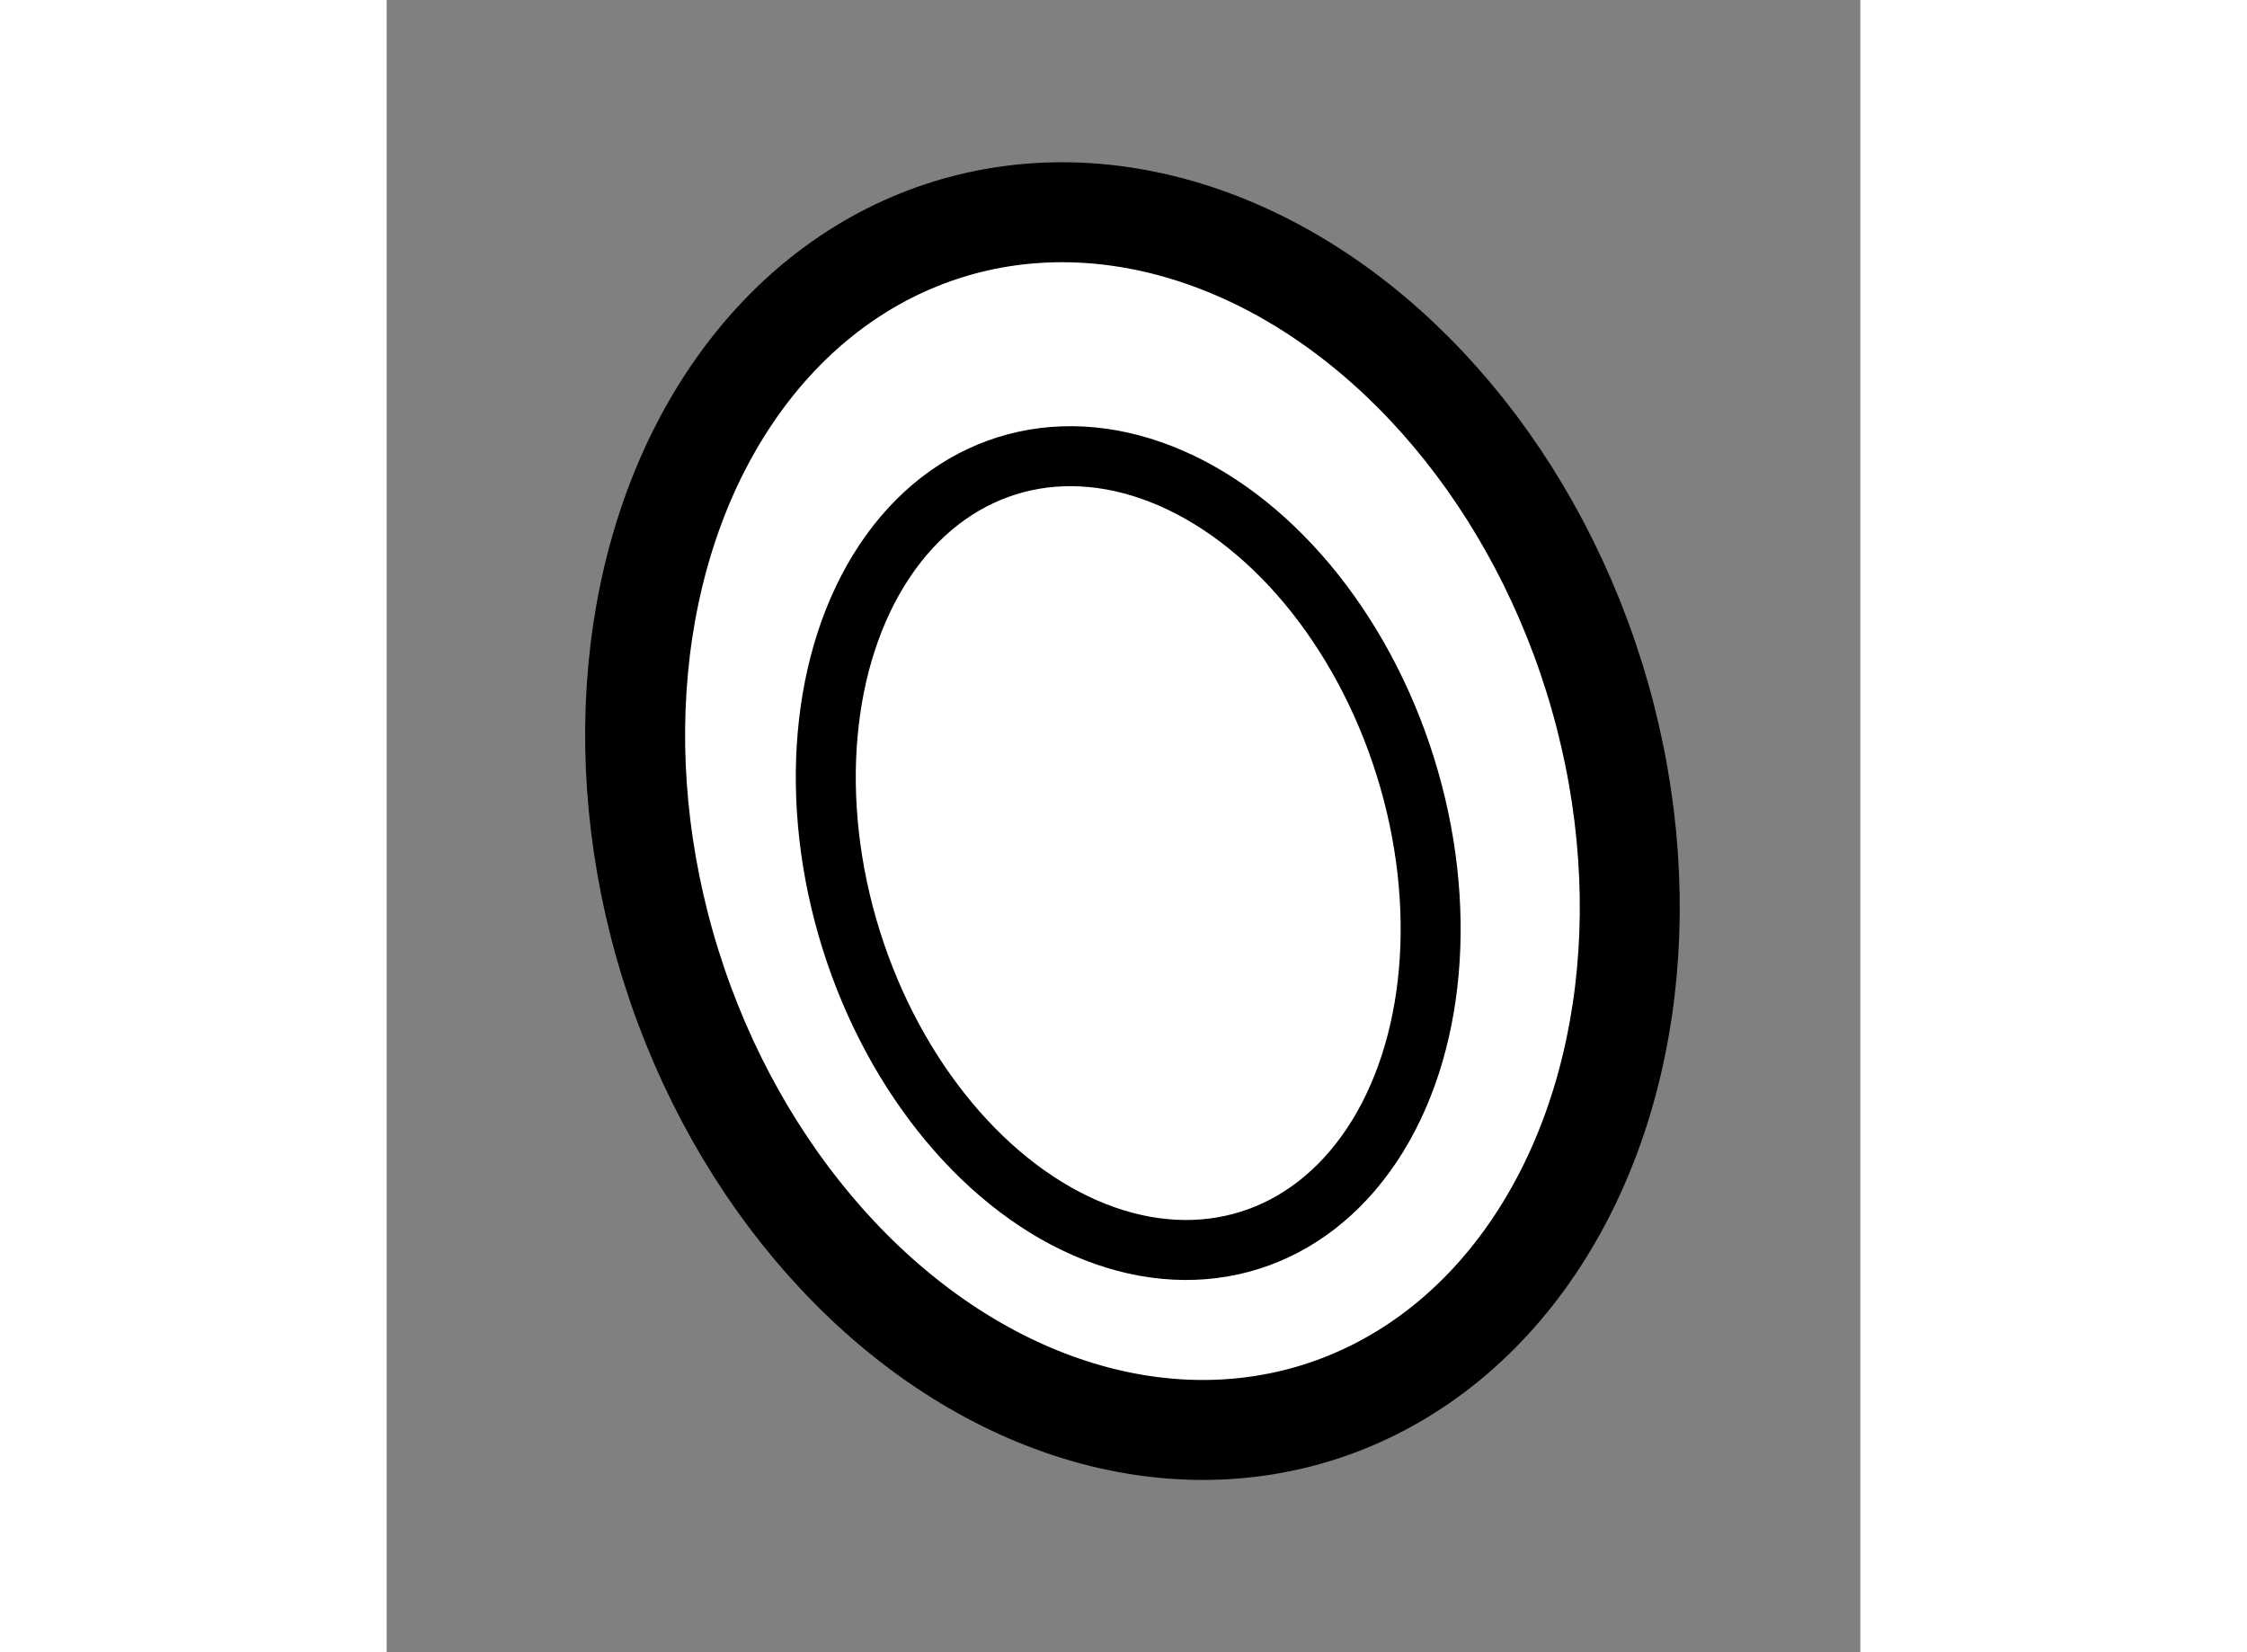
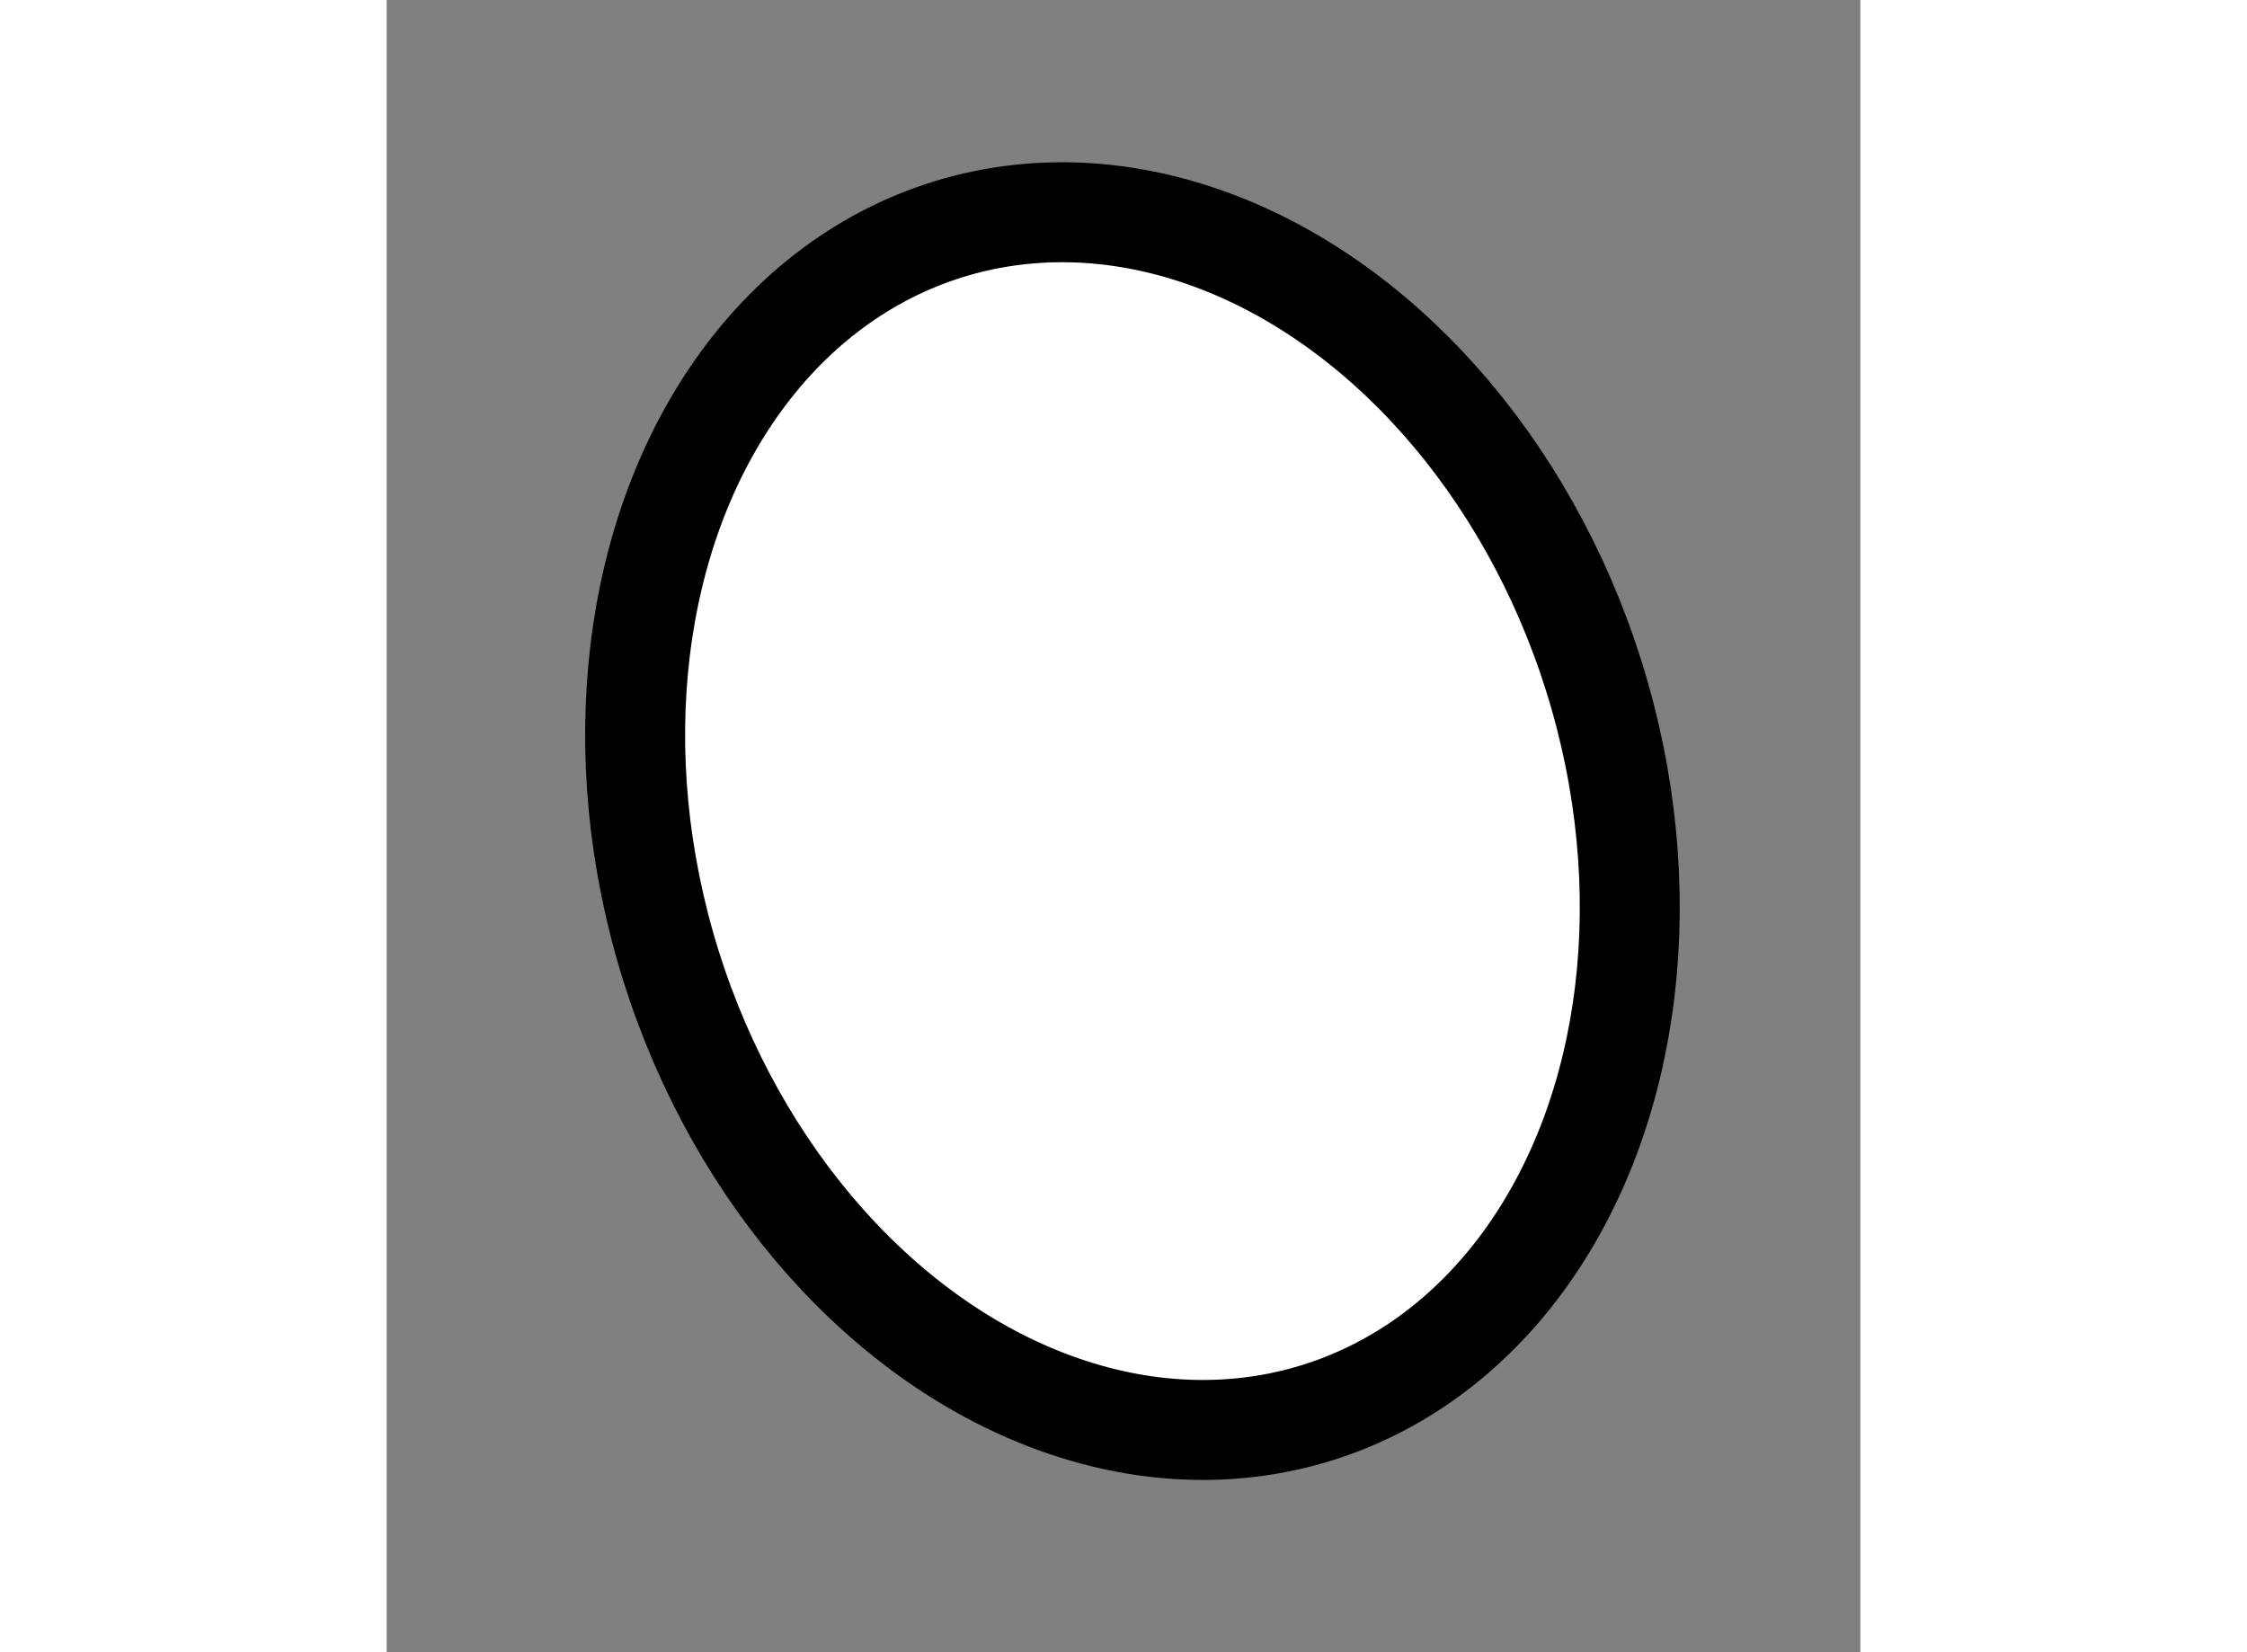
<svg xmlns="http://www.w3.org/2000/svg" version="1.1" x="0px" y="0px" width="244.8px" height="180px" viewBox="125.937 160.702 7.369 8.262" enable-background="new 0 0 244.8 180" xml:space="preserve">
  <rect x="125.937" y="160.702" width="7.369" height="8.262" fill="#808080" stroke="none" />
  <g>
    <ellipse transform="matrix(0.954 -0.299 0.299 0.954 -43.343 46.278)" fill="#FFFFFF" stroke="#000000" stroke-width="0.5" cx="129.673" cy="164.887" rx="2.419" ry="3.1" />
-     <ellipse transform="matrix(0.954 -0.299 0.299 0.954 -43.401 46.307)" fill="none" stroke="#000000" stroke-width="0.3" cx="129.669" cy="165.023" rx="1.452" ry="2.03" />
  </g>
</svg>